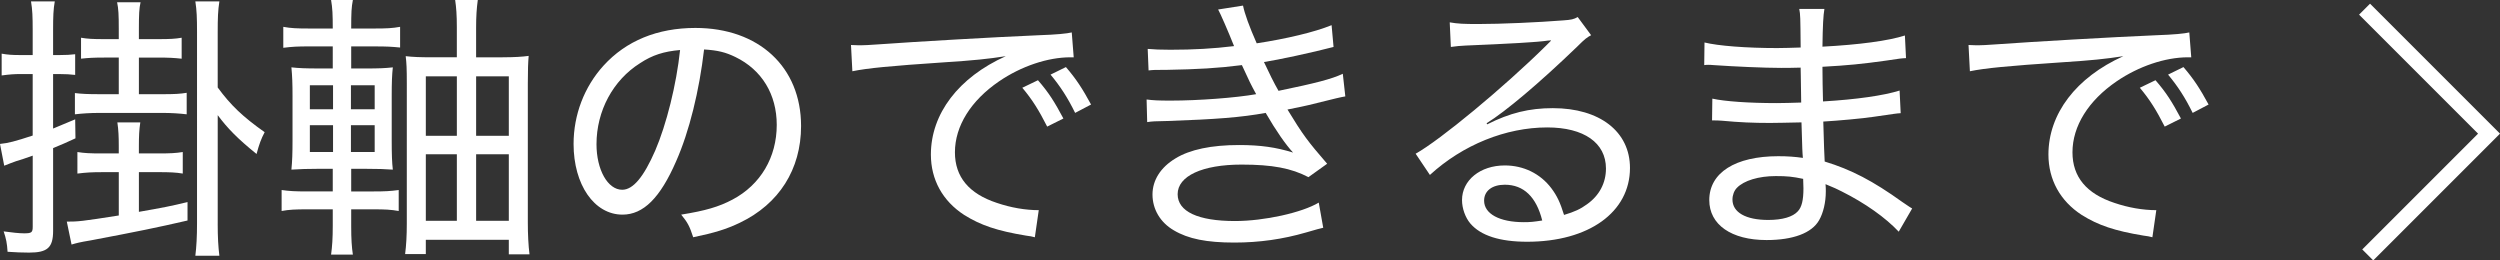
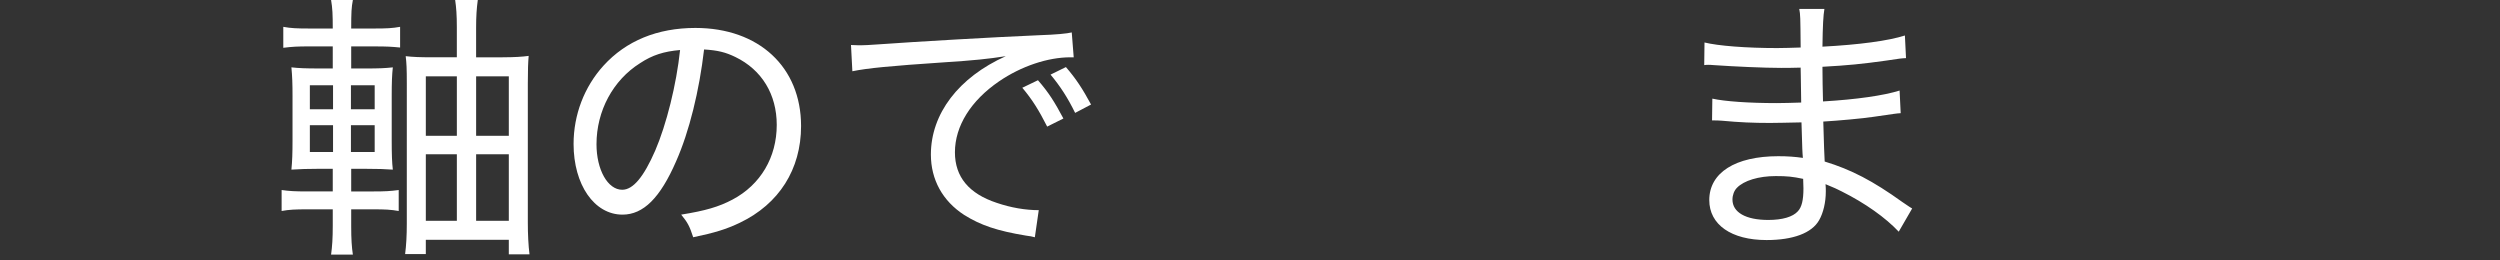
<svg xmlns="http://www.w3.org/2000/svg" version="1.1" id="レイヤー_1" x="0px" y="0px" width="161.07px" height="16.778px" viewBox="0 0 161.07 16.778" enable-background="new 0 0 161.07 16.778" xml:space="preserve">
  <rect x="0" y="0" width="161.07" height="16.778" fill="#333333" stroke="none" />
  <g>
-     <path fill="#FFFFFF" d="M1.314,4.771c-0.36,0-0.684,0.018-1.207,0.09V3.457c0.396,0.072,0.703,0.09,1.207,0.09h0.792V1.945   c0-0.864-0.018-1.333-0.108-1.854h1.531c-0.09,0.504-0.108,0.972-0.108,1.836v1.621h0.378c0.45,0,0.756-0.018,1.044-0.054v1.333   C4.483,4.79,4.285,4.771,3.799,4.771H3.421v3.511c0.504-0.216,0.702-0.288,1.423-0.594l0.018,1.224   c-0.666,0.306-0.828,0.378-1.44,0.63v5.329c0,1.081-0.36,1.404-1.548,1.404c-0.414,0-0.9-0.018-1.386-0.053   c-0.036-0.559-0.09-0.829-0.252-1.314c0.522,0.071,0.99,0.125,1.314,0.125c0.486,0,0.558-0.054,0.558-0.432v-4.573   c-0.612,0.216-0.612,0.216-1.08,0.36c-0.198,0.072-0.54,0.198-0.756,0.288L0,9.273c0.54-0.054,0.954-0.162,2.106-0.54V4.771H1.314z    M10.227,9.885c0.756,0,1.098-0.018,1.548-0.09v1.387c-0.432-0.072-0.846-0.091-1.548-0.091H8.949v2.558   c1.548-0.271,2.017-0.36,3.133-0.63v1.188c-1.944,0.45-3.277,0.721-6.23,1.279c-0.756,0.125-0.936,0.18-1.242,0.27l-0.306-1.477   c0.72,0,0.955-0.018,3.349-0.396v-2.791H6.554c-0.594,0-0.991,0.019-1.567,0.091V9.795c0.45,0.072,0.811,0.09,1.567,0.09h1.098   V9.399c0-0.576-0.018-1.026-0.09-1.512h1.476c-0.072,0.486-0.09,0.9-0.09,1.512v0.486H10.227z M10.191,2.521   c0.756,0,1.099-0.018,1.513-0.09v1.351c-0.504-0.054-0.828-0.072-1.513-0.072H8.949v2.359h1.495c0.792,0,1.152-0.018,1.584-0.09   v1.386c-0.45-0.054-0.991-0.09-1.584-0.09H6.41c-0.594,0-1.135,0.036-1.584,0.09V5.996C5.258,6.05,5.654,6.068,6.41,6.068h1.242   V3.709H6.698c-0.648,0-0.99,0.018-1.477,0.072V2.431c0.414,0.072,0.774,0.09,1.477,0.09h0.954V1.837   c0-0.864-0.018-1.279-0.108-1.693h1.512c-0.09,0.396-0.108,0.811-0.108,1.71v0.667H10.191z M14.026,14.404   c0,0.882,0.036,1.495,0.108,2.071h-1.548c0.072-0.576,0.108-1.243,0.108-2.09V2.071c0-0.918-0.018-1.404-0.108-1.98h1.548   c-0.09,0.576-0.108,1.062-0.108,1.98v3.565c0.846,1.152,1.603,1.873,3.025,2.881c-0.234,0.45-0.342,0.738-0.522,1.404   c-1.224-0.99-1.873-1.656-2.502-2.502V14.404z" />
    <path fill="#FFFFFF" d="M22.627,14.566c0,0.847,0.036,1.368,0.108,1.837h-1.404c0.072-0.522,0.108-1.045,0.108-1.873v-1.044h-1.638   c-0.774,0-1.17,0.018-1.657,0.108v-1.352c0.504,0.072,0.864,0.091,1.657,0.091h1.638v-1.458h-0.882   c-0.792,0-1.17,0.018-1.782,0.053c0.054-0.54,0.072-1.062,0.072-1.89V6.212c0-0.828-0.018-1.296-0.072-1.873   c0.468,0.054,0.918,0.072,1.782,0.072h0.882V2.989h-1.512c-0.756,0-1.099,0.018-1.675,0.09V1.729   c0.486,0.09,0.864,0.108,1.675,0.108h1.512c0-0.9-0.018-1.314-0.108-1.837h1.404c-0.09,0.468-0.108,0.811-0.108,1.837h1.495   c0.792,0,1.152-0.018,1.656-0.108v1.333c-0.558-0.054-0.846-0.072-1.656-0.072h-1.495v1.422h0.9c0.9,0,1.278-0.018,1.782-0.072   c-0.054,0.486-0.072,1.008-0.072,1.836v2.881c0,0.847,0.018,1.423,0.072,1.872c-0.486-0.035-0.954-0.053-1.8-0.053h-0.882v1.458   h1.458c0.72,0,1.08-0.019,1.603-0.091v1.352c-0.504-0.091-0.9-0.108-1.603-0.108h-1.458V14.566z M19.963,5.492V7.04h1.494V5.492   H19.963z M19.963,8.066v1.729h1.494V8.066H19.963z M24.14,7.04V5.492h-1.53V7.04H24.14z M24.14,9.795V8.066h-1.53v1.729H24.14z    M32.386,3.691c0.756,0,1.296-0.036,1.675-0.09c-0.036,0.45-0.054,0.864-0.054,1.783v8.949c0,0.738,0.036,1.494,0.108,2.052h-1.333   v-0.937h-5.347v0.919h-1.333c0.072-0.559,0.108-1.188,0.108-1.963V5.366c0-0.954-0.018-1.296-0.072-1.747   c0.45,0.054,0.918,0.072,1.692,0.072h1.603V1.765c0-0.792-0.036-1.278-0.108-1.765h1.458c-0.072,0.54-0.108,1.026-0.108,1.801   v1.891H32.386z M27.435,4.916v3.835h1.999V4.916H27.435z M27.435,9.939v4.286h1.999V9.939H27.435z M32.782,8.751V4.916h-2.106   v3.835H32.782z M32.782,14.225V9.939h-2.106v4.286H32.782z" />
    <path fill="#FFFFFF" d="M47.199,12.856c1.801-0.955,2.845-2.719,2.845-4.808c0-1.962-0.955-3.547-2.665-4.375   c-0.63-0.306-1.134-0.432-2.017-0.486c-0.306,2.647-0.954,5.293-1.8,7.202c-1.026,2.359-2.107,3.439-3.457,3.439   c-1.819,0-3.151-1.927-3.151-4.555c0-1.873,0.685-3.673,1.927-5.042c1.458-1.603,3.475-2.431,5.924-2.431   c4.087,0,6.806,2.521,6.806,6.32c0,2.791-1.422,5.023-3.943,6.23c-0.864,0.414-1.621,0.648-3.007,0.936   c-0.234-0.72-0.36-0.953-0.774-1.458C45.453,13.576,46.317,13.324,47.199,12.856z M41.24,4.069   c-1.747,1.098-2.809,3.079-2.809,5.222c0,1.638,0.72,2.935,1.657,2.935c0.702,0,1.386-0.828,2.125-2.521   c0.72-1.675,1.368-4.25,1.603-6.482C42.77,3.313,42.032,3.547,41.24,4.069z" />
    <path fill="#FFFFFF" d="M54.828,2.899c0.378,0.018,0.541,0.018,0.648,0.018c0.252,0,0.486-0.018,1.044-0.054   c2.521-0.18,7.454-0.468,10.425-0.594c1.098-0.036,1.818-0.108,2.106-0.18l0.126,1.603c-0.09,0-0.18,0-0.216,0   c-1.459,0-3.169,0.576-4.592,1.548c-1.818,1.242-2.845,2.881-2.845,4.573c0,1.584,0.9,2.665,2.701,3.259   c0.899,0.306,1.836,0.468,2.7,0.468l-0.252,1.746c-0.216-0.054-0.288-0.071-0.576-0.107c-1.854-0.307-2.917-0.666-3.979-1.332   c-1.387-0.9-2.143-2.27-2.143-3.89c0-2.629,1.782-4.969,4.826-6.338c-1.152,0.18-2.017,0.27-3.961,0.396   c-3.493,0.234-4.97,0.378-5.924,0.576L54.828,2.899z M67.468,8.157c-0.54-1.062-0.954-1.729-1.603-2.503l1.009-0.486   c0.702,0.811,1.062,1.387,1.639,2.467L67.468,8.157z M69.269,7.274c-0.486-0.99-0.954-1.71-1.584-2.467l0.99-0.486   c0.666,0.774,1.062,1.387,1.62,2.413L69.269,7.274z" />
-     <path fill="#FFFFFF" d="M73.944,3.151c0.45,0.036,0.793,0.054,1.459,0.054c1.494,0,2.772-0.072,4.105-0.234   c-0.379-0.955-0.883-2.107-1.026-2.359l1.603-0.252c0.107,0.522,0.396,1.332,0.882,2.431c1.891-0.288,3.728-0.72,4.825-1.17   l0.126,1.404c-1.368,0.36-3.564,0.829-4.483,0.972c0.307,0.667,0.666,1.387,0.937,1.855c2.358-0.486,3.421-0.756,4.142-1.099   l0.162,1.458c-0.396,0.072-0.396,0.072-2.359,0.558c-0.27,0.072-0.594,0.126-1.368,0.288c1.009,1.657,1.314,2.053,2.557,3.493   l-1.206,0.864c-1.099-0.576-2.323-0.81-4.304-0.81c-2.538,0-4.123,0.738-4.123,1.908c0,1.116,1.314,1.729,3.691,1.729   c1.891,0,4.321-0.54,5.401-1.188l0.288,1.621c-0.306,0.072-0.306,0.072-1.116,0.306c-1.494,0.433-3.007,0.648-4.609,0.648   c-1.782,0-2.971-0.234-3.907-0.792c-0.864-0.504-1.368-1.351-1.368-2.305c0-0.918,0.521-1.747,1.477-2.323   c0.936-0.576,2.322-0.864,4.104-0.864c1.369,0,2.377,0.144,3.476,0.486c-0.469-0.504-1.099-1.404-1.765-2.557   c-1.566,0.288-3.205,0.414-6.32,0.522c-0.864,0.018-0.954,0.018-1.314,0.072L73.873,6.41c0.414,0.054,0.756,0.072,1.548,0.072   c1.783,0,4.195-0.18,5.51-0.414c-0.396-0.738-0.396-0.738-0.918-1.873c-1.549,0.198-2.845,0.27-4.861,0.306   c-0.757,0-0.811,0-1.152,0.036L73.944,3.151z" />
-     <path fill="#FFFFFF" d="M93.403,1.44c0.521,0.09,0.9,0.108,1.818,0.108c1.513,0,3.889-0.108,5.491-0.234   c0.522-0.036,0.685-0.072,0.937-0.216l0.864,1.17c-0.27,0.145-0.378,0.216-0.918,0.756c-2.431,2.341-4.592,4.159-5.815,4.916   l0.035,0.072c1.459-0.738,2.719-1.044,4.231-1.044c3.025,0,4.97,1.512,4.97,3.853c0,2.845-2.646,4.754-6.626,4.754   c-1.765,0-2.989-0.396-3.655-1.171c-0.324-0.378-0.54-0.972-0.54-1.513c0-1.277,1.17-2.232,2.755-2.232   c1.206,0,2.287,0.522,3.007,1.477c0.36,0.486,0.559,0.9,0.811,1.711c0.666-0.198,1.062-0.379,1.477-0.685   c0.792-0.558,1.224-1.368,1.224-2.305c0-1.657-1.422-2.647-3.781-2.647c-2.664,0-5.438,1.117-7.562,3.061l-0.919-1.368   c1.585-0.882,5.672-4.268,8.373-6.932c0.072-0.072,0.09-0.09,0.144-0.144c0.055-0.054,0.055-0.054,0.198-0.198l-0.018-0.036   c-0.055,0.018-0.09,0.018-0.145,0.018c-0.666,0.108-2.7,0.216-5.329,0.324c-0.378,0.018-0.559,0.036-0.954,0.09L93.403,1.44z    M96.95,11.901c-0.811,0-1.332,0.396-1.332,1.026c0,0.847,0.99,1.387,2.557,1.387c0.414,0,0.612-0.019,1.188-0.108   C98.984,12.694,98.175,11.901,96.95,11.901z" />
    <path fill="#FFFFFF" d="M122.332,14.927c-0.846-0.9-2.16-1.837-3.673-2.593c-0.396-0.198-0.396-0.198-1.044-0.468   c0.018,0.215,0.018,0.306,0.018,0.468c0,0.702-0.162,1.386-0.432,1.854c-0.469,0.828-1.675,1.278-3.386,1.278   c-2.269,0-3.69-0.99-3.69-2.575c0-1.764,1.674-2.827,4.447-2.827c0.612,0,1.062,0.036,1.584,0.108   c-0.036-0.432-0.036-0.432-0.09-2.287c-0.954,0.018-1.584,0.036-2.034,0.036c-1.062,0-1.945-0.036-3.098-0.144   c-0.216-0.018-0.359-0.018-0.468-0.018c-0.036,0-0.09,0-0.162,0l0.019-1.404c0.81,0.18,2.358,0.288,4.159,0.288   c0.414,0,0.954-0.018,1.566-0.036c-0.019-1.782-0.036-1.962-0.036-2.25c-0.612,0.018-0.919,0.018-1.261,0.018   c-1.08,0-3.061-0.09-4.339-0.18c-0.162-0.018-0.288-0.018-0.36-0.018c-0.054,0-0.145,0-0.252,0.018l0.018-1.458   c0.864,0.216,2.683,0.36,4.682,0.36c0.342,0,0.973-0.018,1.513-0.036c-0.019-2.071-0.019-2.071-0.09-2.485h1.62   c-0.072,0.414-0.108,1.062-0.126,2.431c2.377-0.126,4.249-0.378,5.312-0.72l0.072,1.458c-0.343,0.018-0.343,0.018-1.297,0.162   c-1.548,0.216-2.448,0.306-4.087,0.396c0,0.973,0.018,1.243,0.036,2.233c2.143-0.126,3.907-0.378,4.934-0.702l0.071,1.458   c-0.306,0.018-0.359,0.036-1.746,0.234c-0.702,0.108-2.305,0.252-3.241,0.306c0.054,1.836,0.054,1.836,0.09,2.575   c1.711,0.521,3.098,1.242,5.006,2.611c0.306,0.197,0.378,0.27,0.63,0.414L122.332,14.927z M114.41,11.344   c-1.099,0-2.053,0.288-2.503,0.756c-0.18,0.181-0.288,0.468-0.288,0.757c0,0.828,0.864,1.314,2.305,1.314   c0.918,0,1.585-0.199,1.908-0.559c0.253-0.27,0.36-0.721,0.36-1.477c0-0.145-0.018-0.612-0.018-0.612   C115.49,11.38,115.148,11.344,114.41,11.344z" />
-     <path fill="#FFFFFF" d="M126.828,2.899c0.378,0.018,0.54,0.018,0.648,0.018c0.252,0,0.486-0.018,1.044-0.054   c2.521-0.18,7.454-0.468,10.426-0.594c1.098-0.036,1.818-0.108,2.106-0.18l0.126,1.603c-0.09,0-0.18,0-0.216,0   c-1.459,0-3.169,0.576-4.592,1.548c-1.818,1.242-2.845,2.881-2.845,4.573c0,1.584,0.9,2.665,2.701,3.259   c0.899,0.306,1.836,0.468,2.7,0.468l-0.252,1.746c-0.216-0.054-0.288-0.071-0.576-0.107c-1.854-0.307-2.917-0.666-3.979-1.332   c-1.386-0.9-2.143-2.27-2.143-3.89c0-2.629,1.783-4.969,4.826-6.338c-1.152,0.18-2.017,0.27-3.962,0.396   c-3.493,0.234-4.969,0.378-5.924,0.576L126.828,2.899z M139.468,8.157c-0.54-1.062-0.954-1.729-1.603-2.503l1.009-0.486   c0.702,0.811,1.062,1.387,1.639,2.467L139.468,8.157z M141.269,7.274c-0.486-0.99-0.954-1.71-1.584-2.467l0.99-0.486   c0.666,0.774,1.062,1.387,1.62,2.413L141.269,7.274z" />
  </g>
  <g>
-     <polygon fill="#FFFFFF" points="152.902,16.778 152.195,16.071 159.656,8.611 151.99,0.945 152.697,0.238 161.07,8.611  " />
-   </g>
+     </g>
</svg>